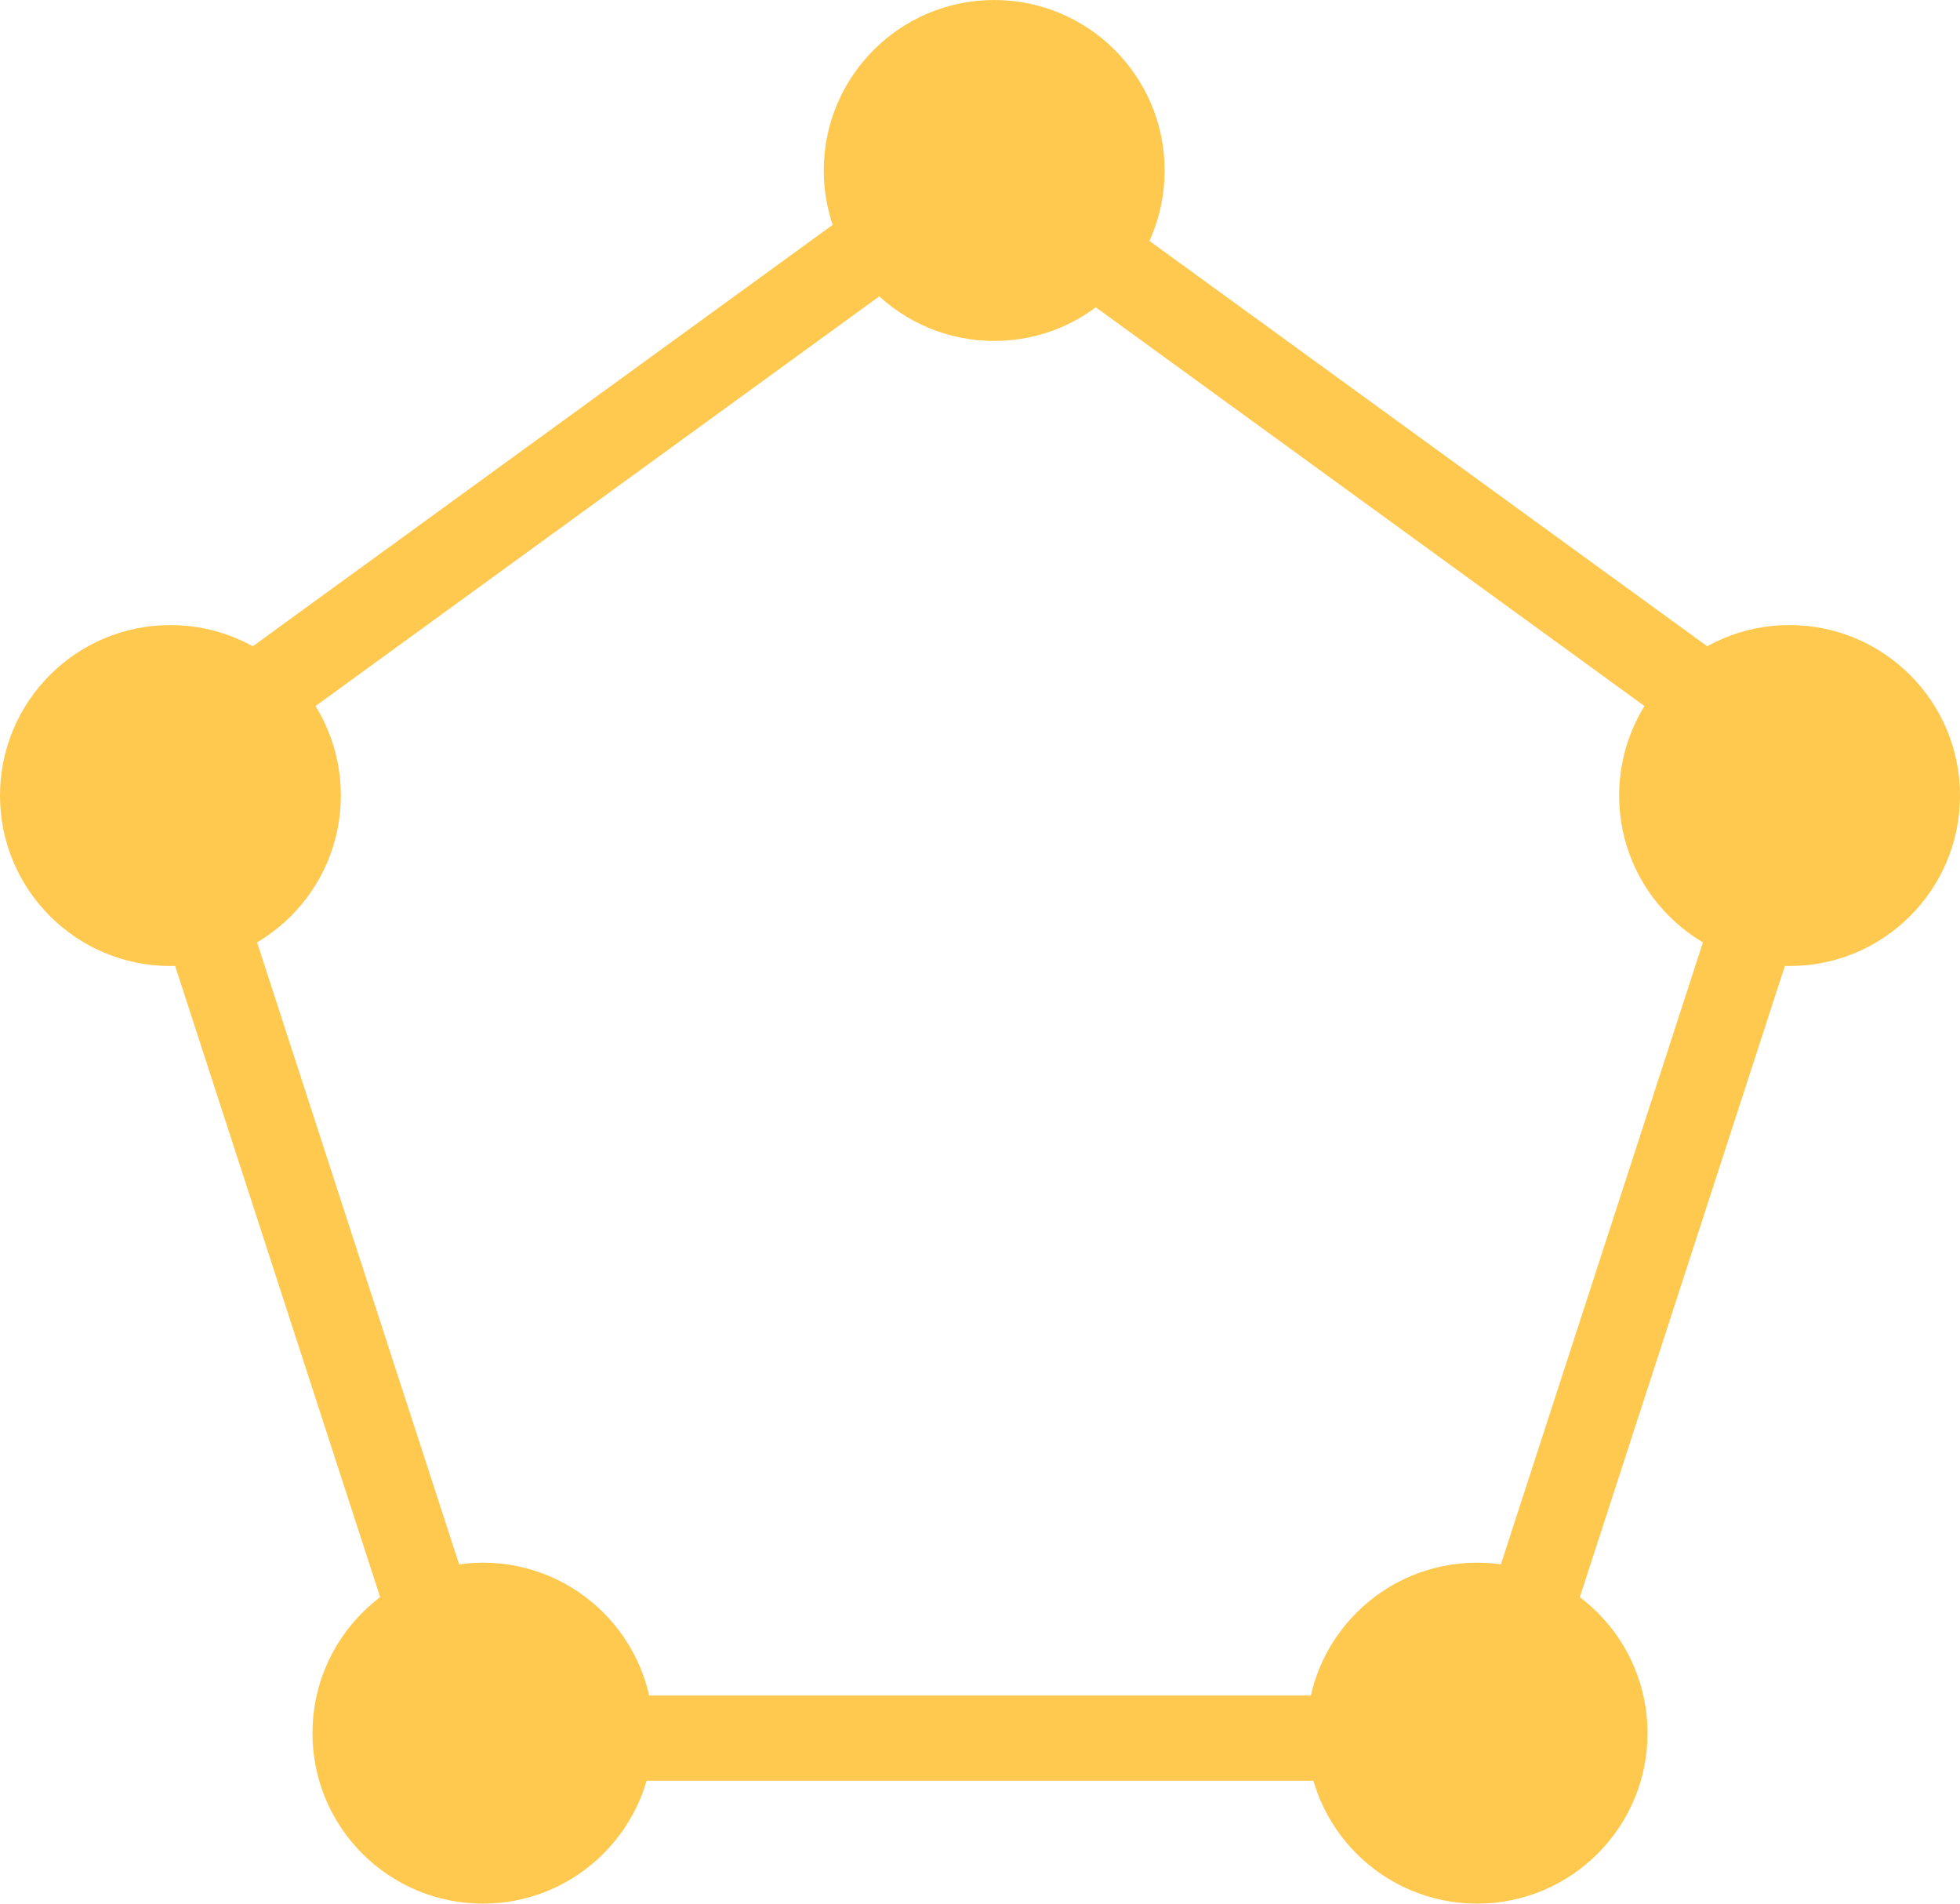
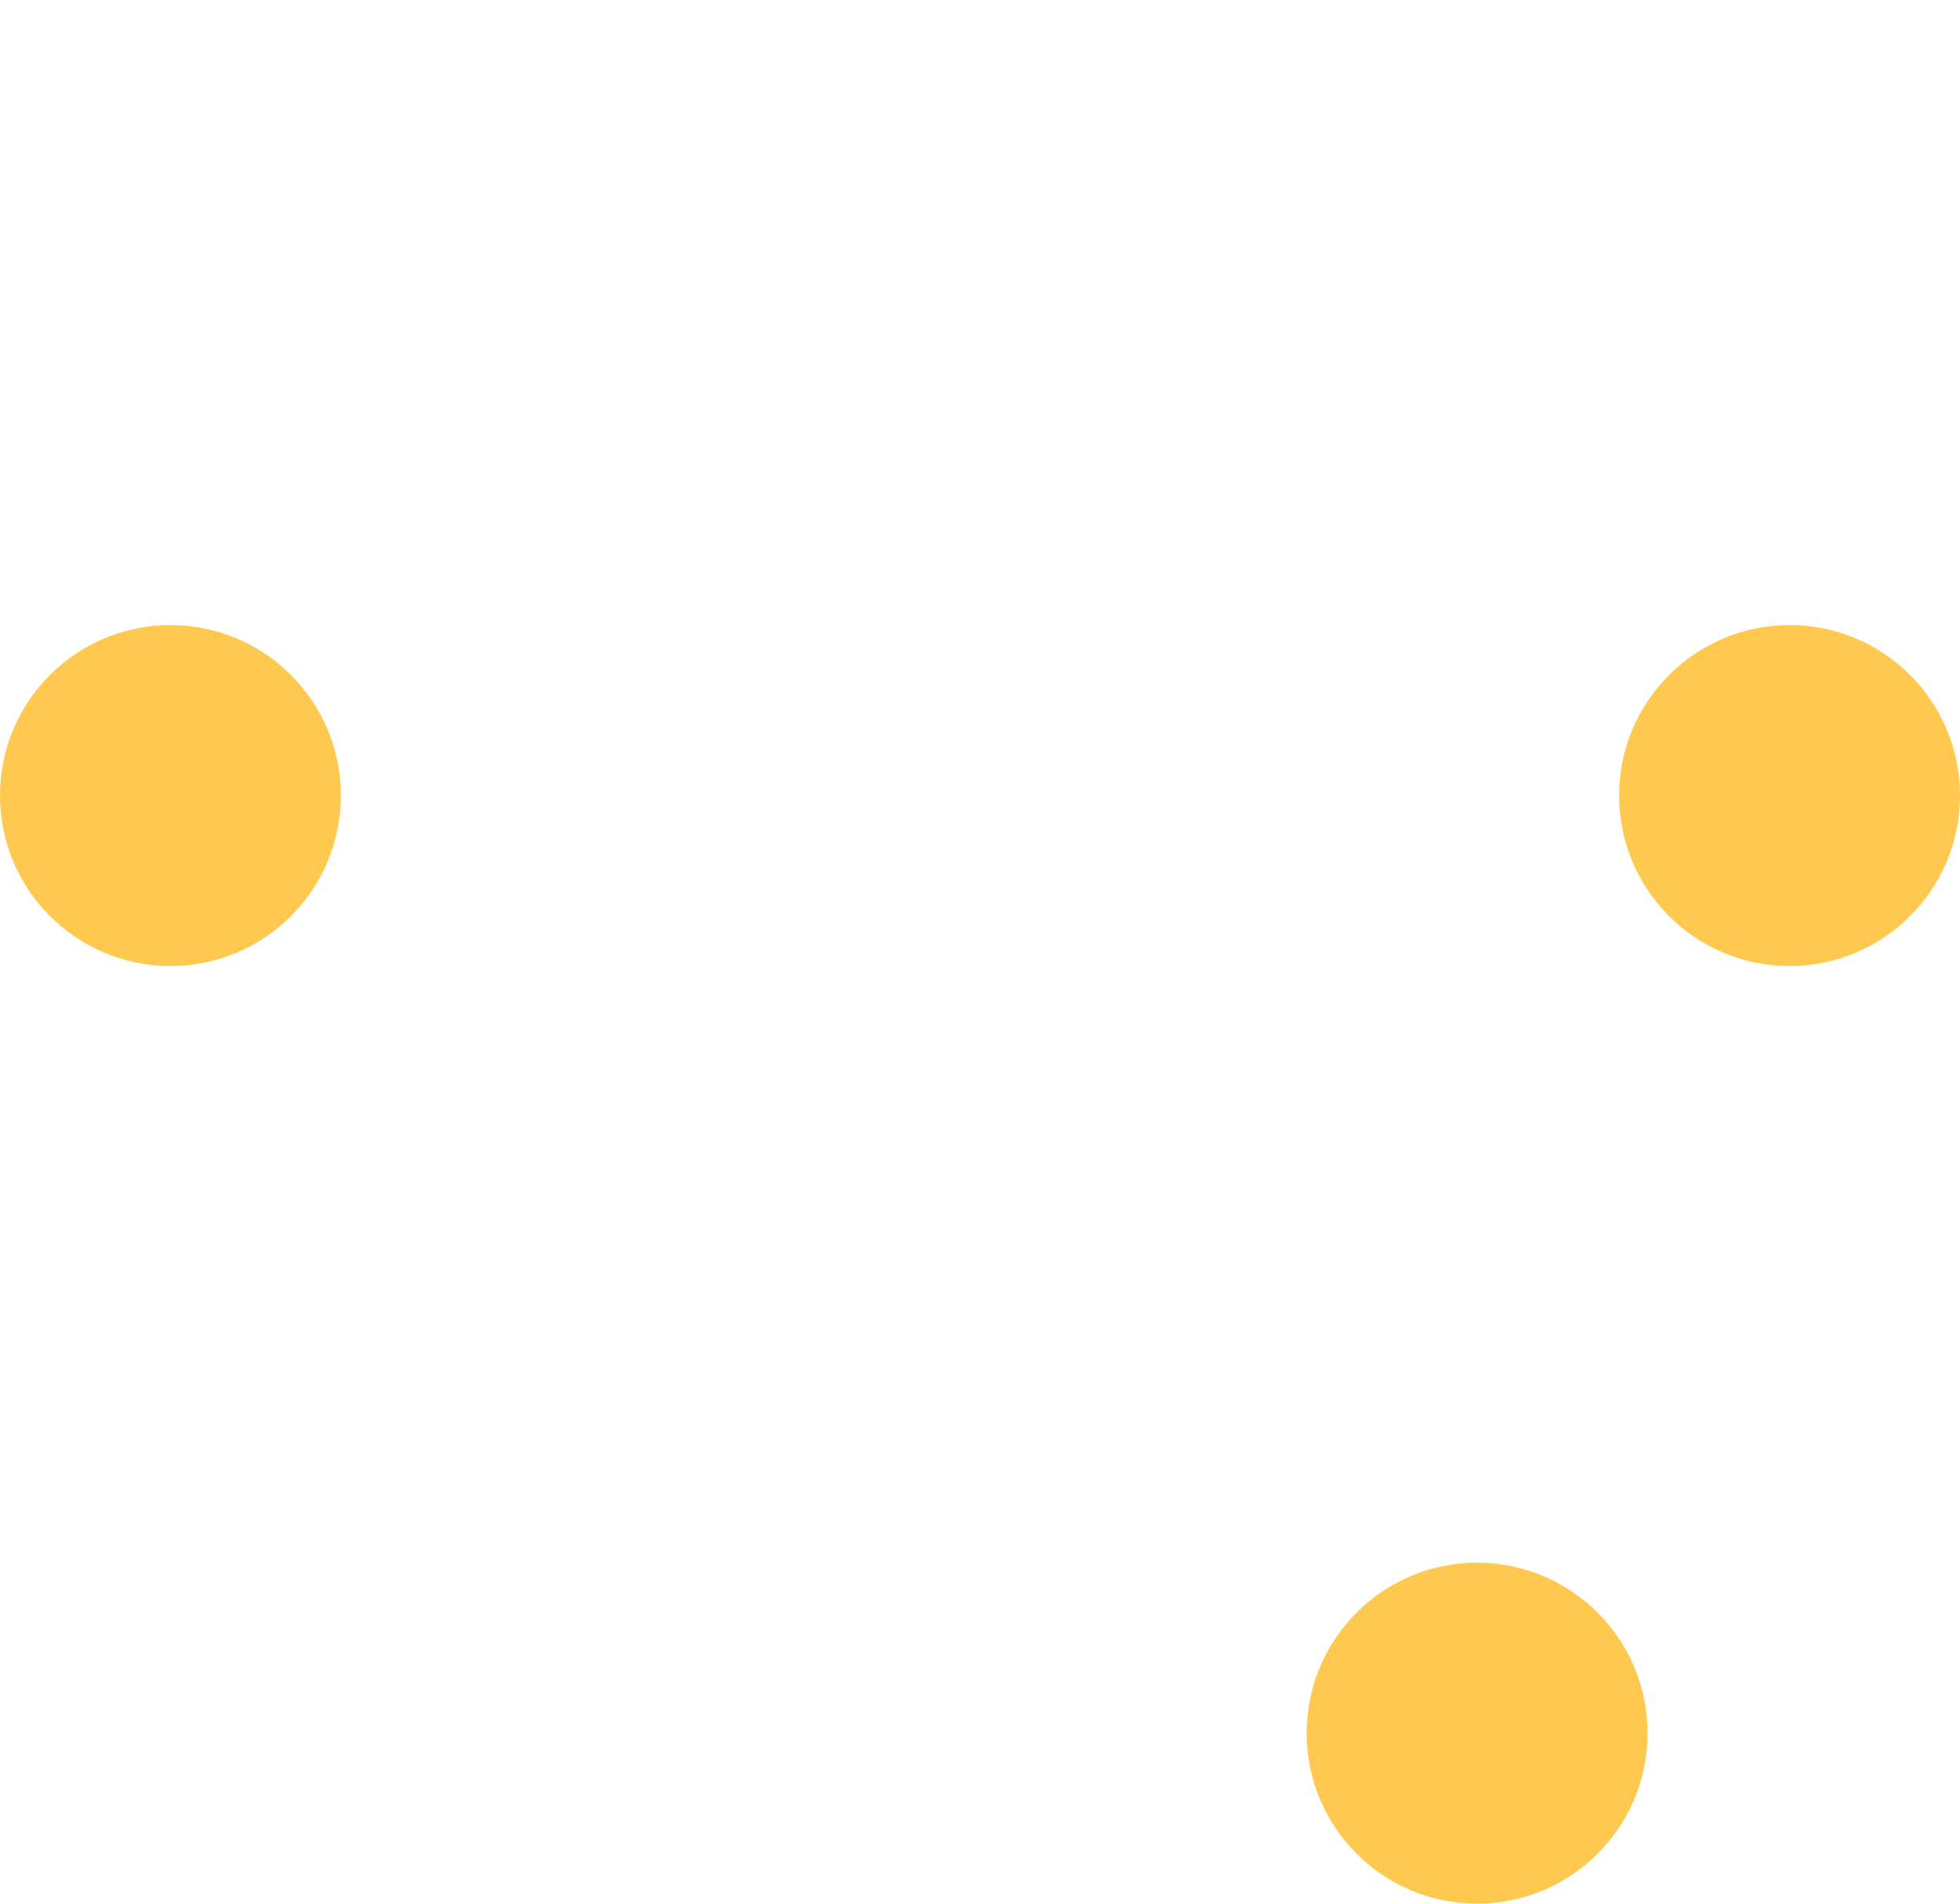
<svg xmlns="http://www.w3.org/2000/svg" width="69px" height="67px" viewBox="0 0 69 67" version="1.1">
  <title>Group 4</title>
  <desc>Created with Sketch.</desc>
  <g id="Page-1" stroke="none" stroke-width="1" fill="none" fill-rule="evenodd">
    <g id="Artboard" transform="translate(-1132, -743)" fill-rule="nonzero">
      <g id="Group-4" transform="translate(1132, 743)">
-         <circle id="Oval-Copy-10" fill="#FFC94F" transform="translate(35, 6) rotate(-270) translate(-35, -6) " cx="35" cy="6" r="6" />
        <circle id="Oval-Copy-11" fill="#FFC94F" transform="translate(6, 28) rotate(-270) translate(-6, -28) " cx="6" cy="28" r="6" />
-         <circle id="Oval-Copy-13" fill="#FFC94F" transform="translate(17, 61) rotate(-270) translate(-17, -61) " cx="17" cy="61" r="6" />
        <circle id="Oval-Copy-14" fill="#FFC94F" transform="translate(52, 61) rotate(-270) translate(-52, -61) " cx="52" cy="61" r="6" />
        <circle id="Oval-Copy-12" fill="#FFC94F" transform="translate(63, 28) rotate(-270) translate(-63, -28) " cx="63" cy="28" r="6" />
-         <polygon id="Polygon" stroke="#FFC94F" stroke-width="3" stroke-linecap="round" stroke-linejoin="round" points="34.5 6 63.507 27.075 52.427 61.175 20.094 61.175 16.573 61.175 5.493 27.075" />
      </g>
    </g>
  </g>
</svg>